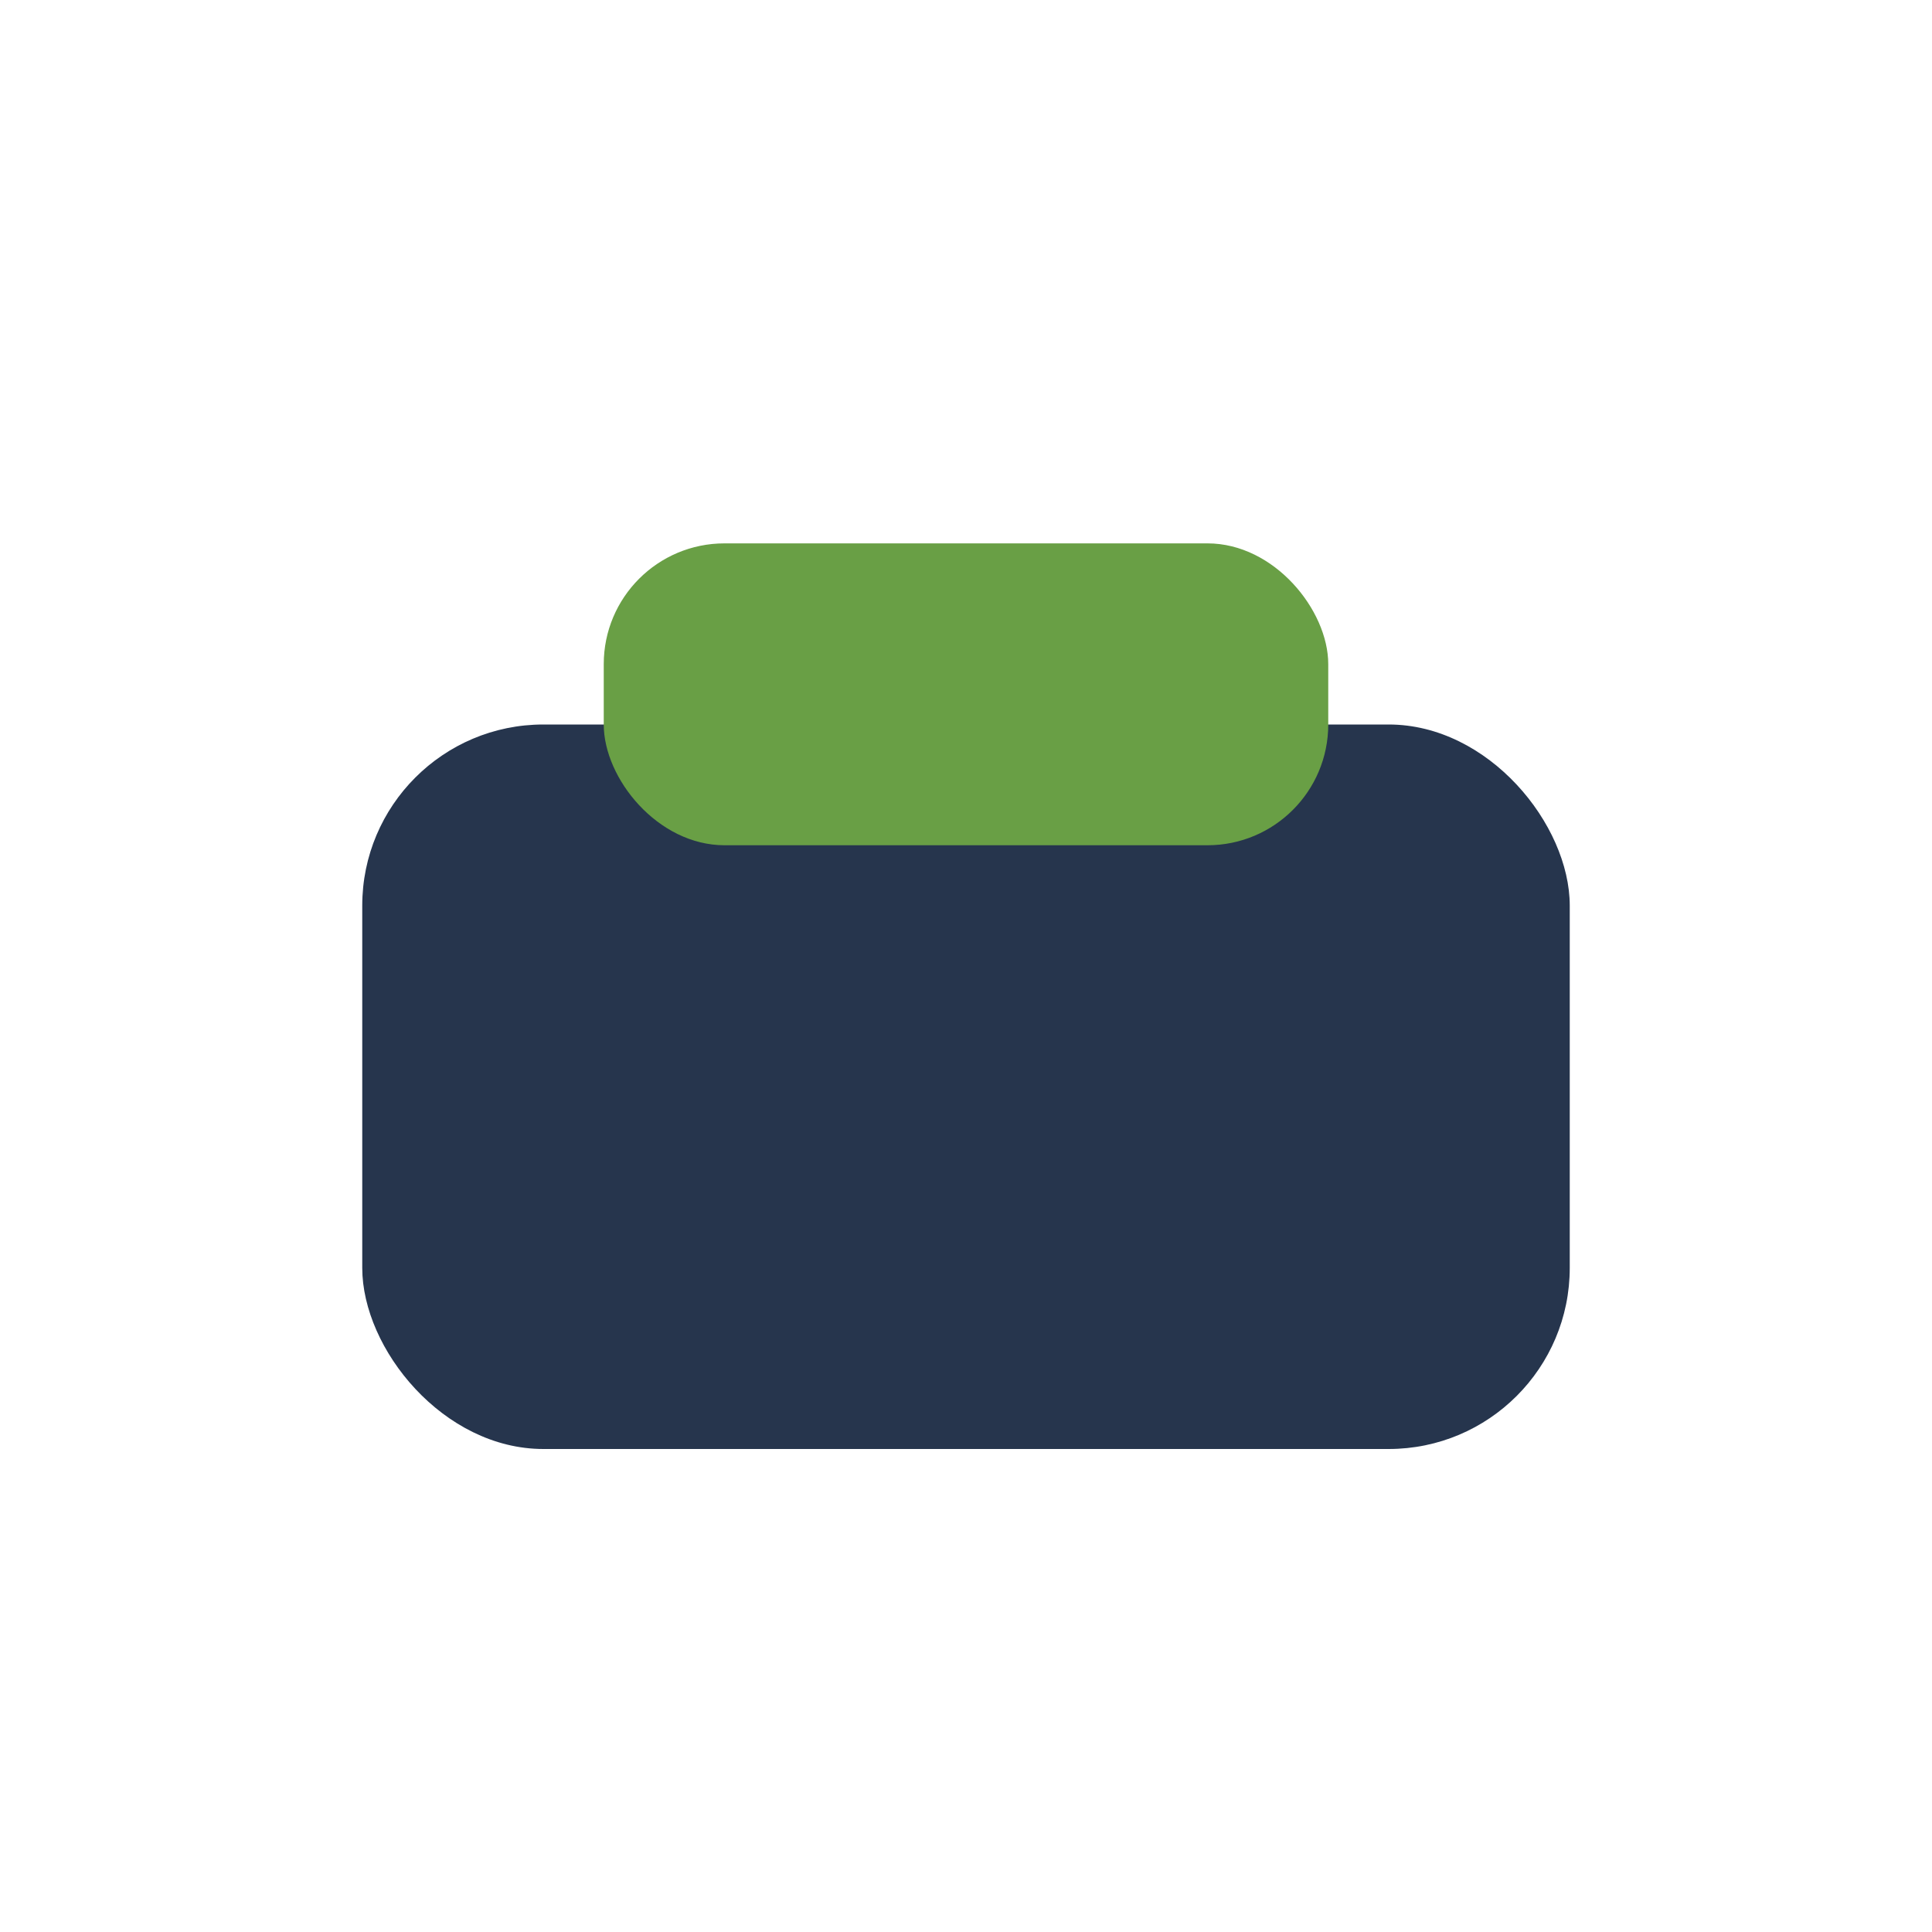
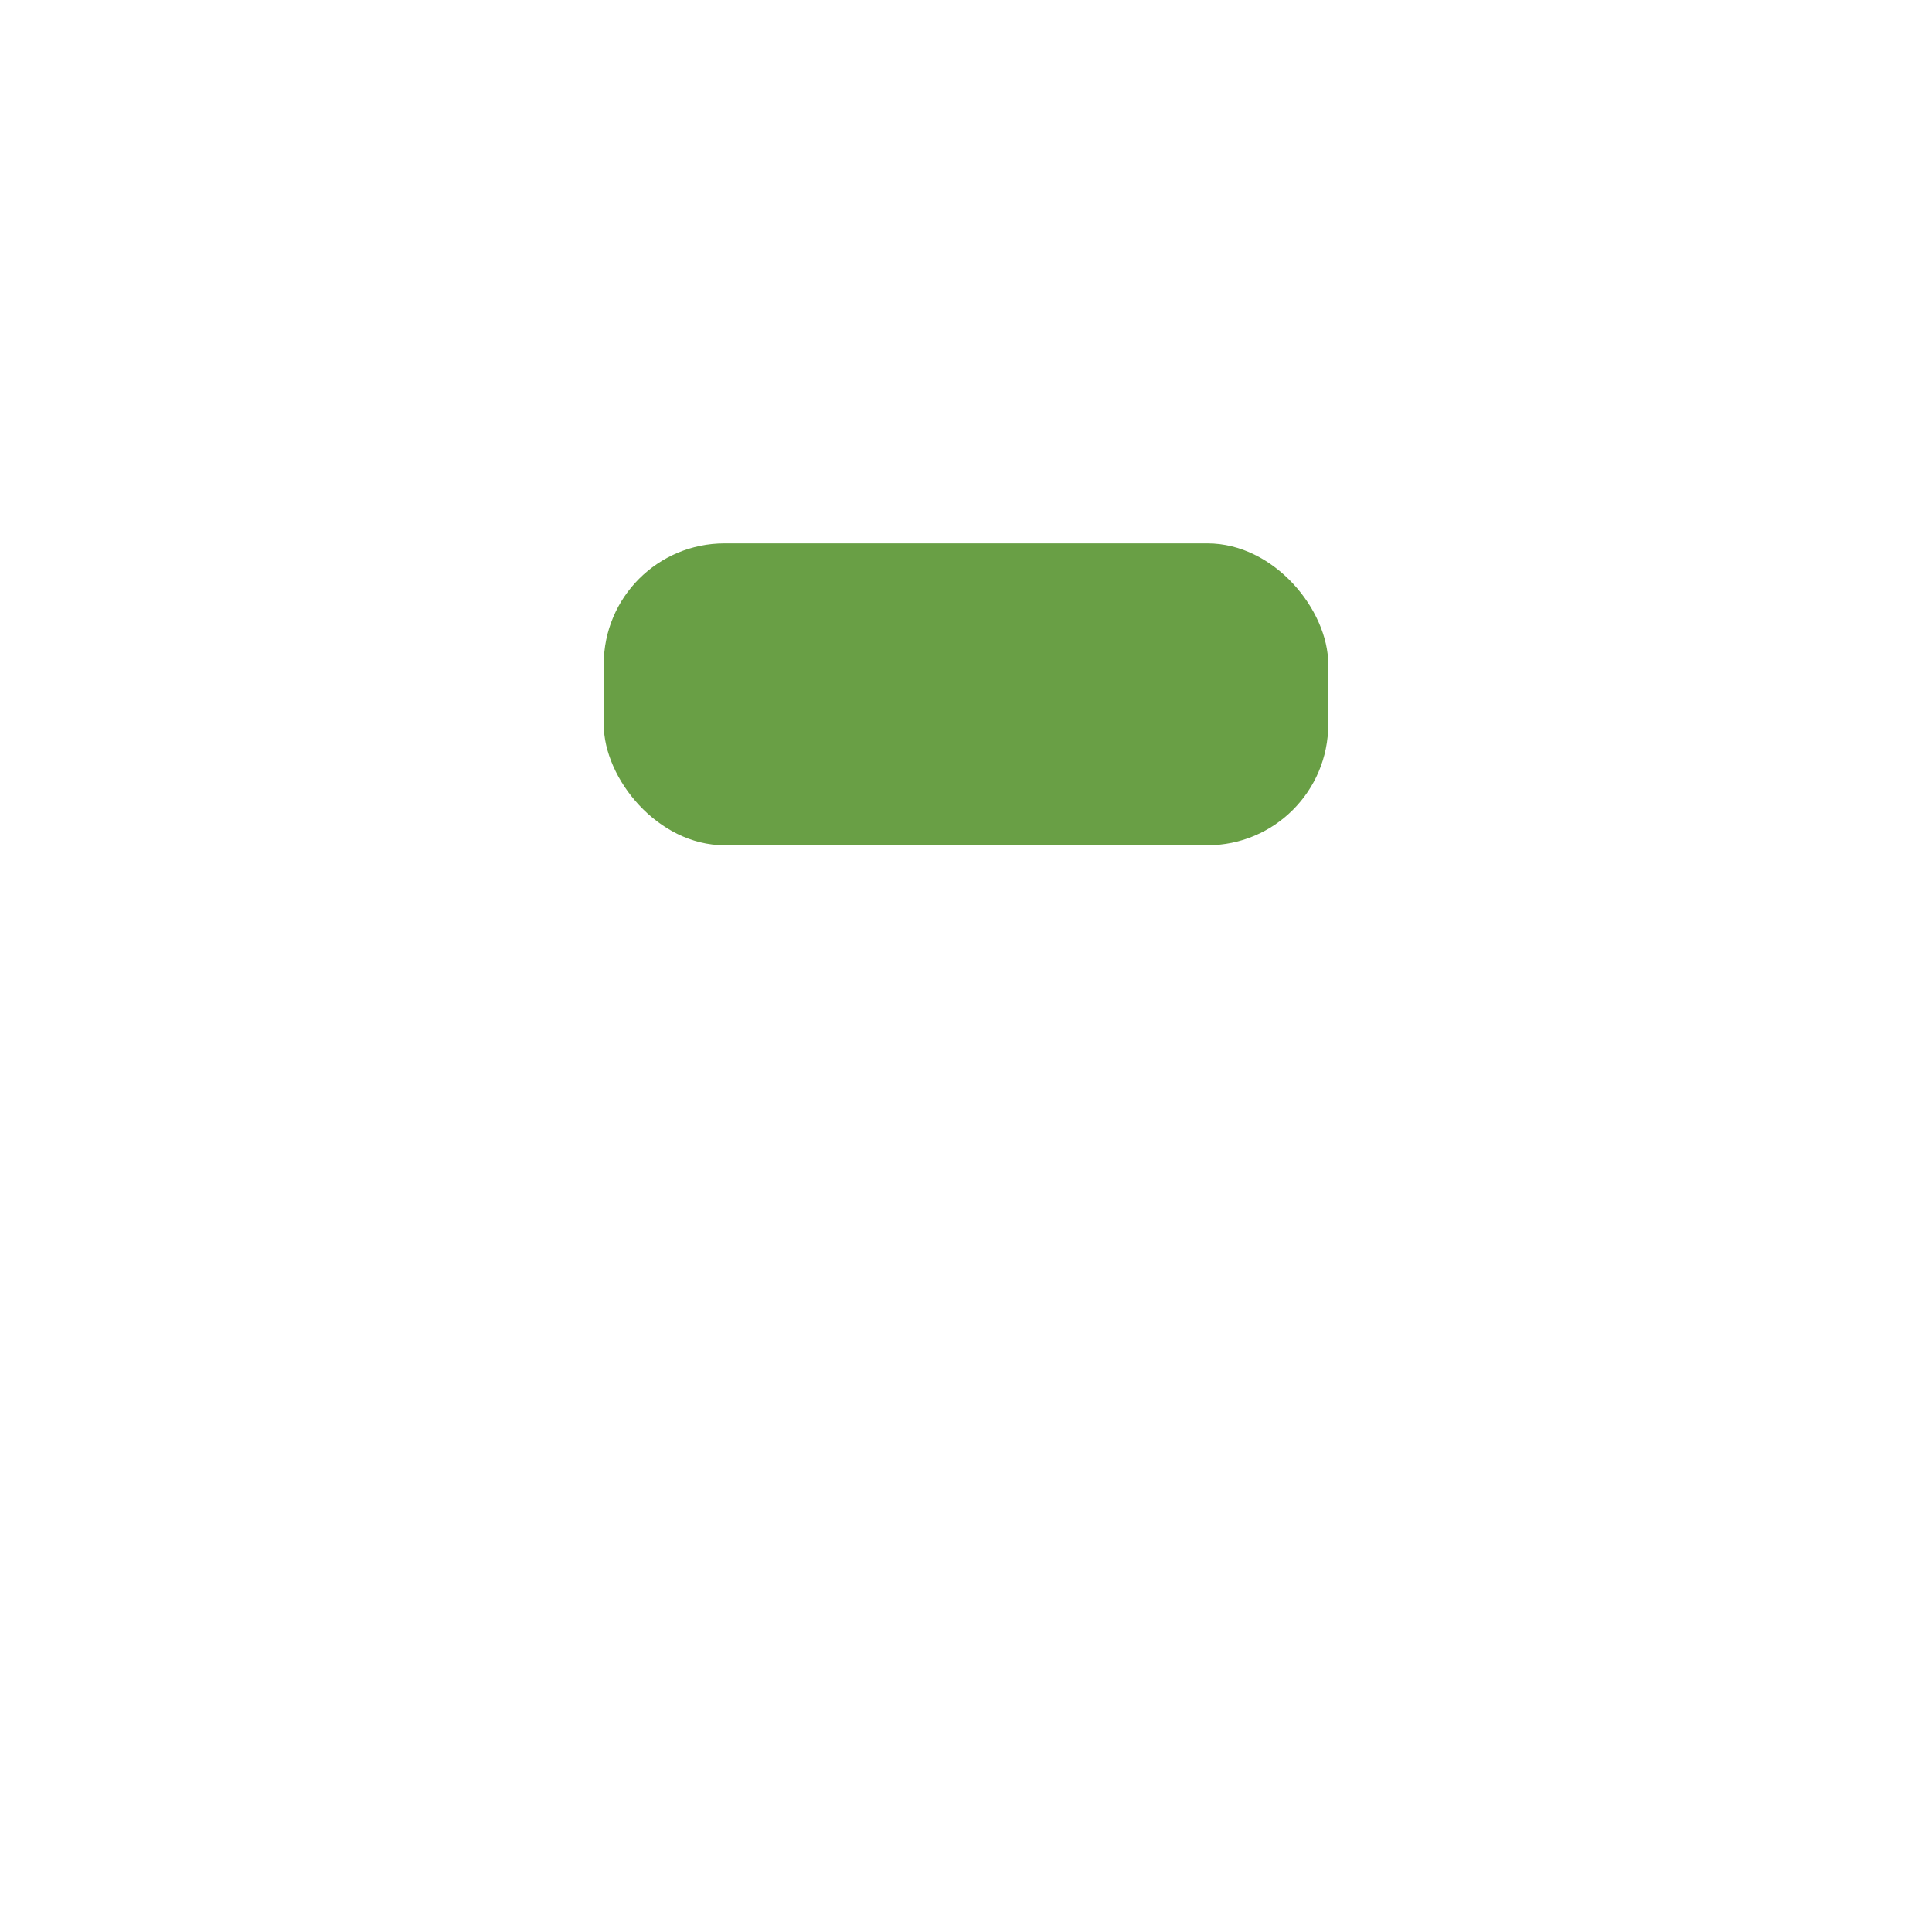
<svg xmlns="http://www.w3.org/2000/svg" width="32" height="32" viewBox="0 0 32 32">
-   <rect x="6" y="12" width="20" height="12" rx="3" fill="#26354D" />
  <rect x="10" y="9" width="12" height="5" rx="2" fill="#699F45" />
</svg>